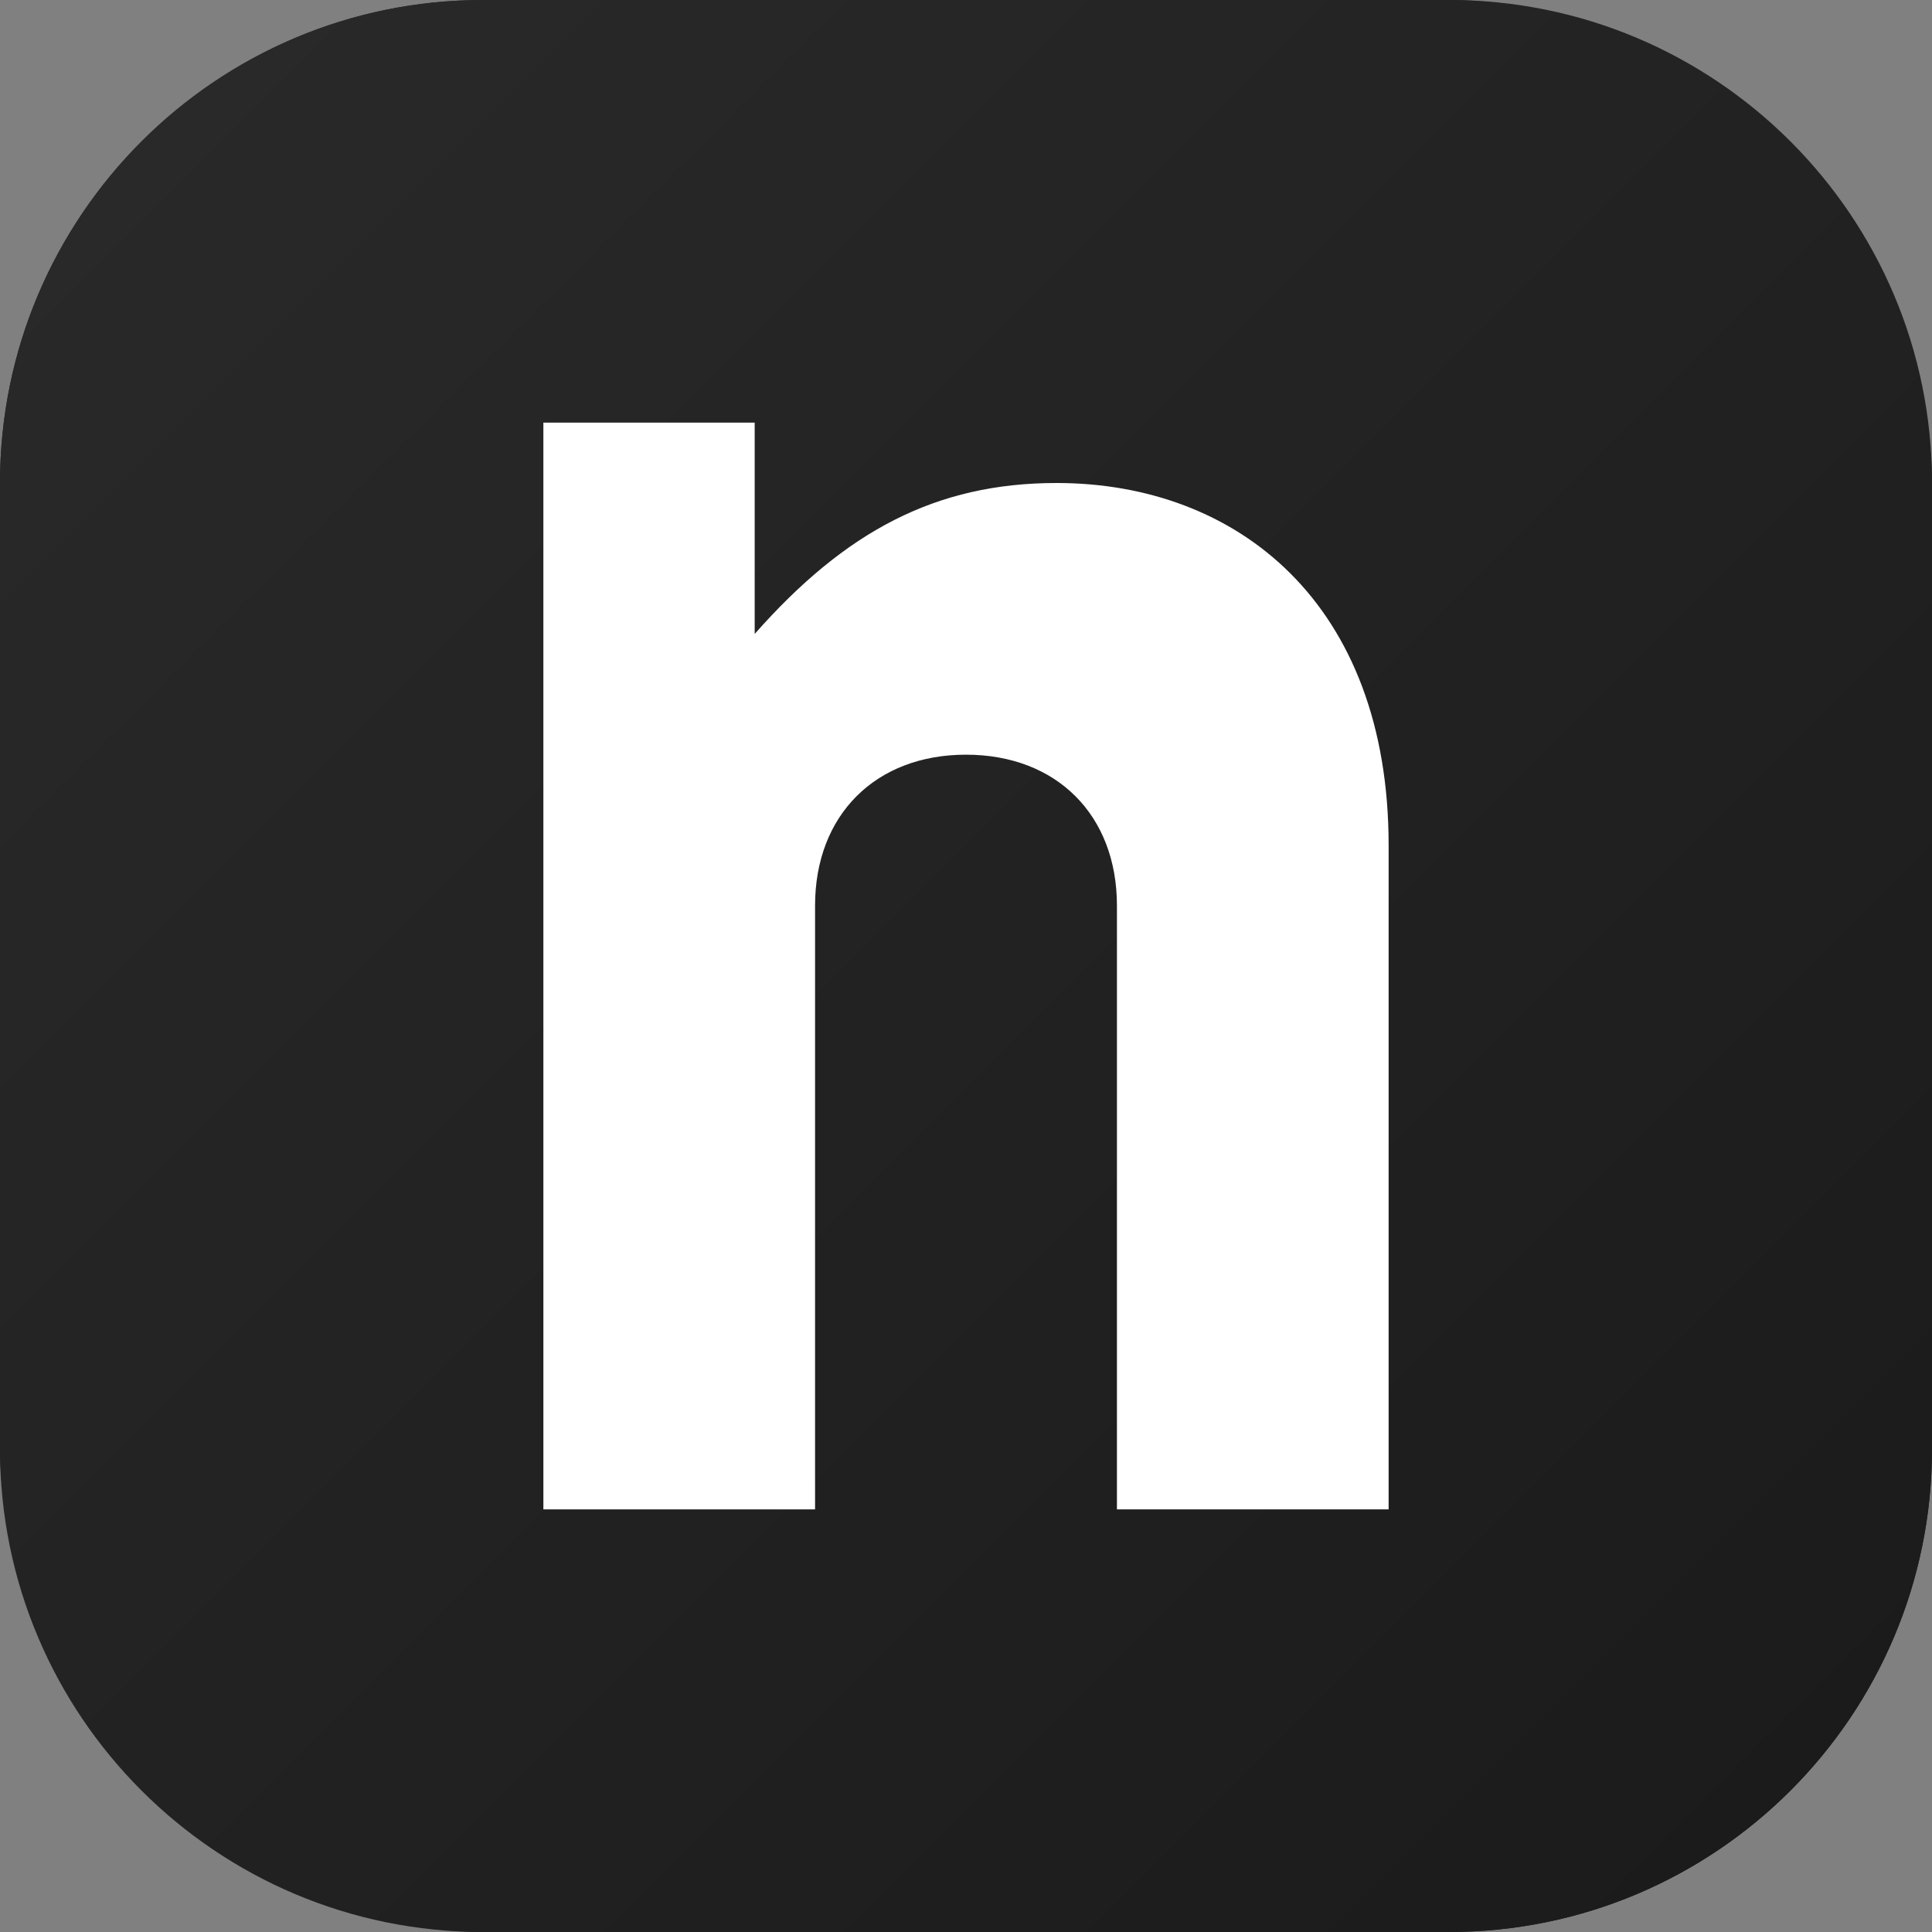
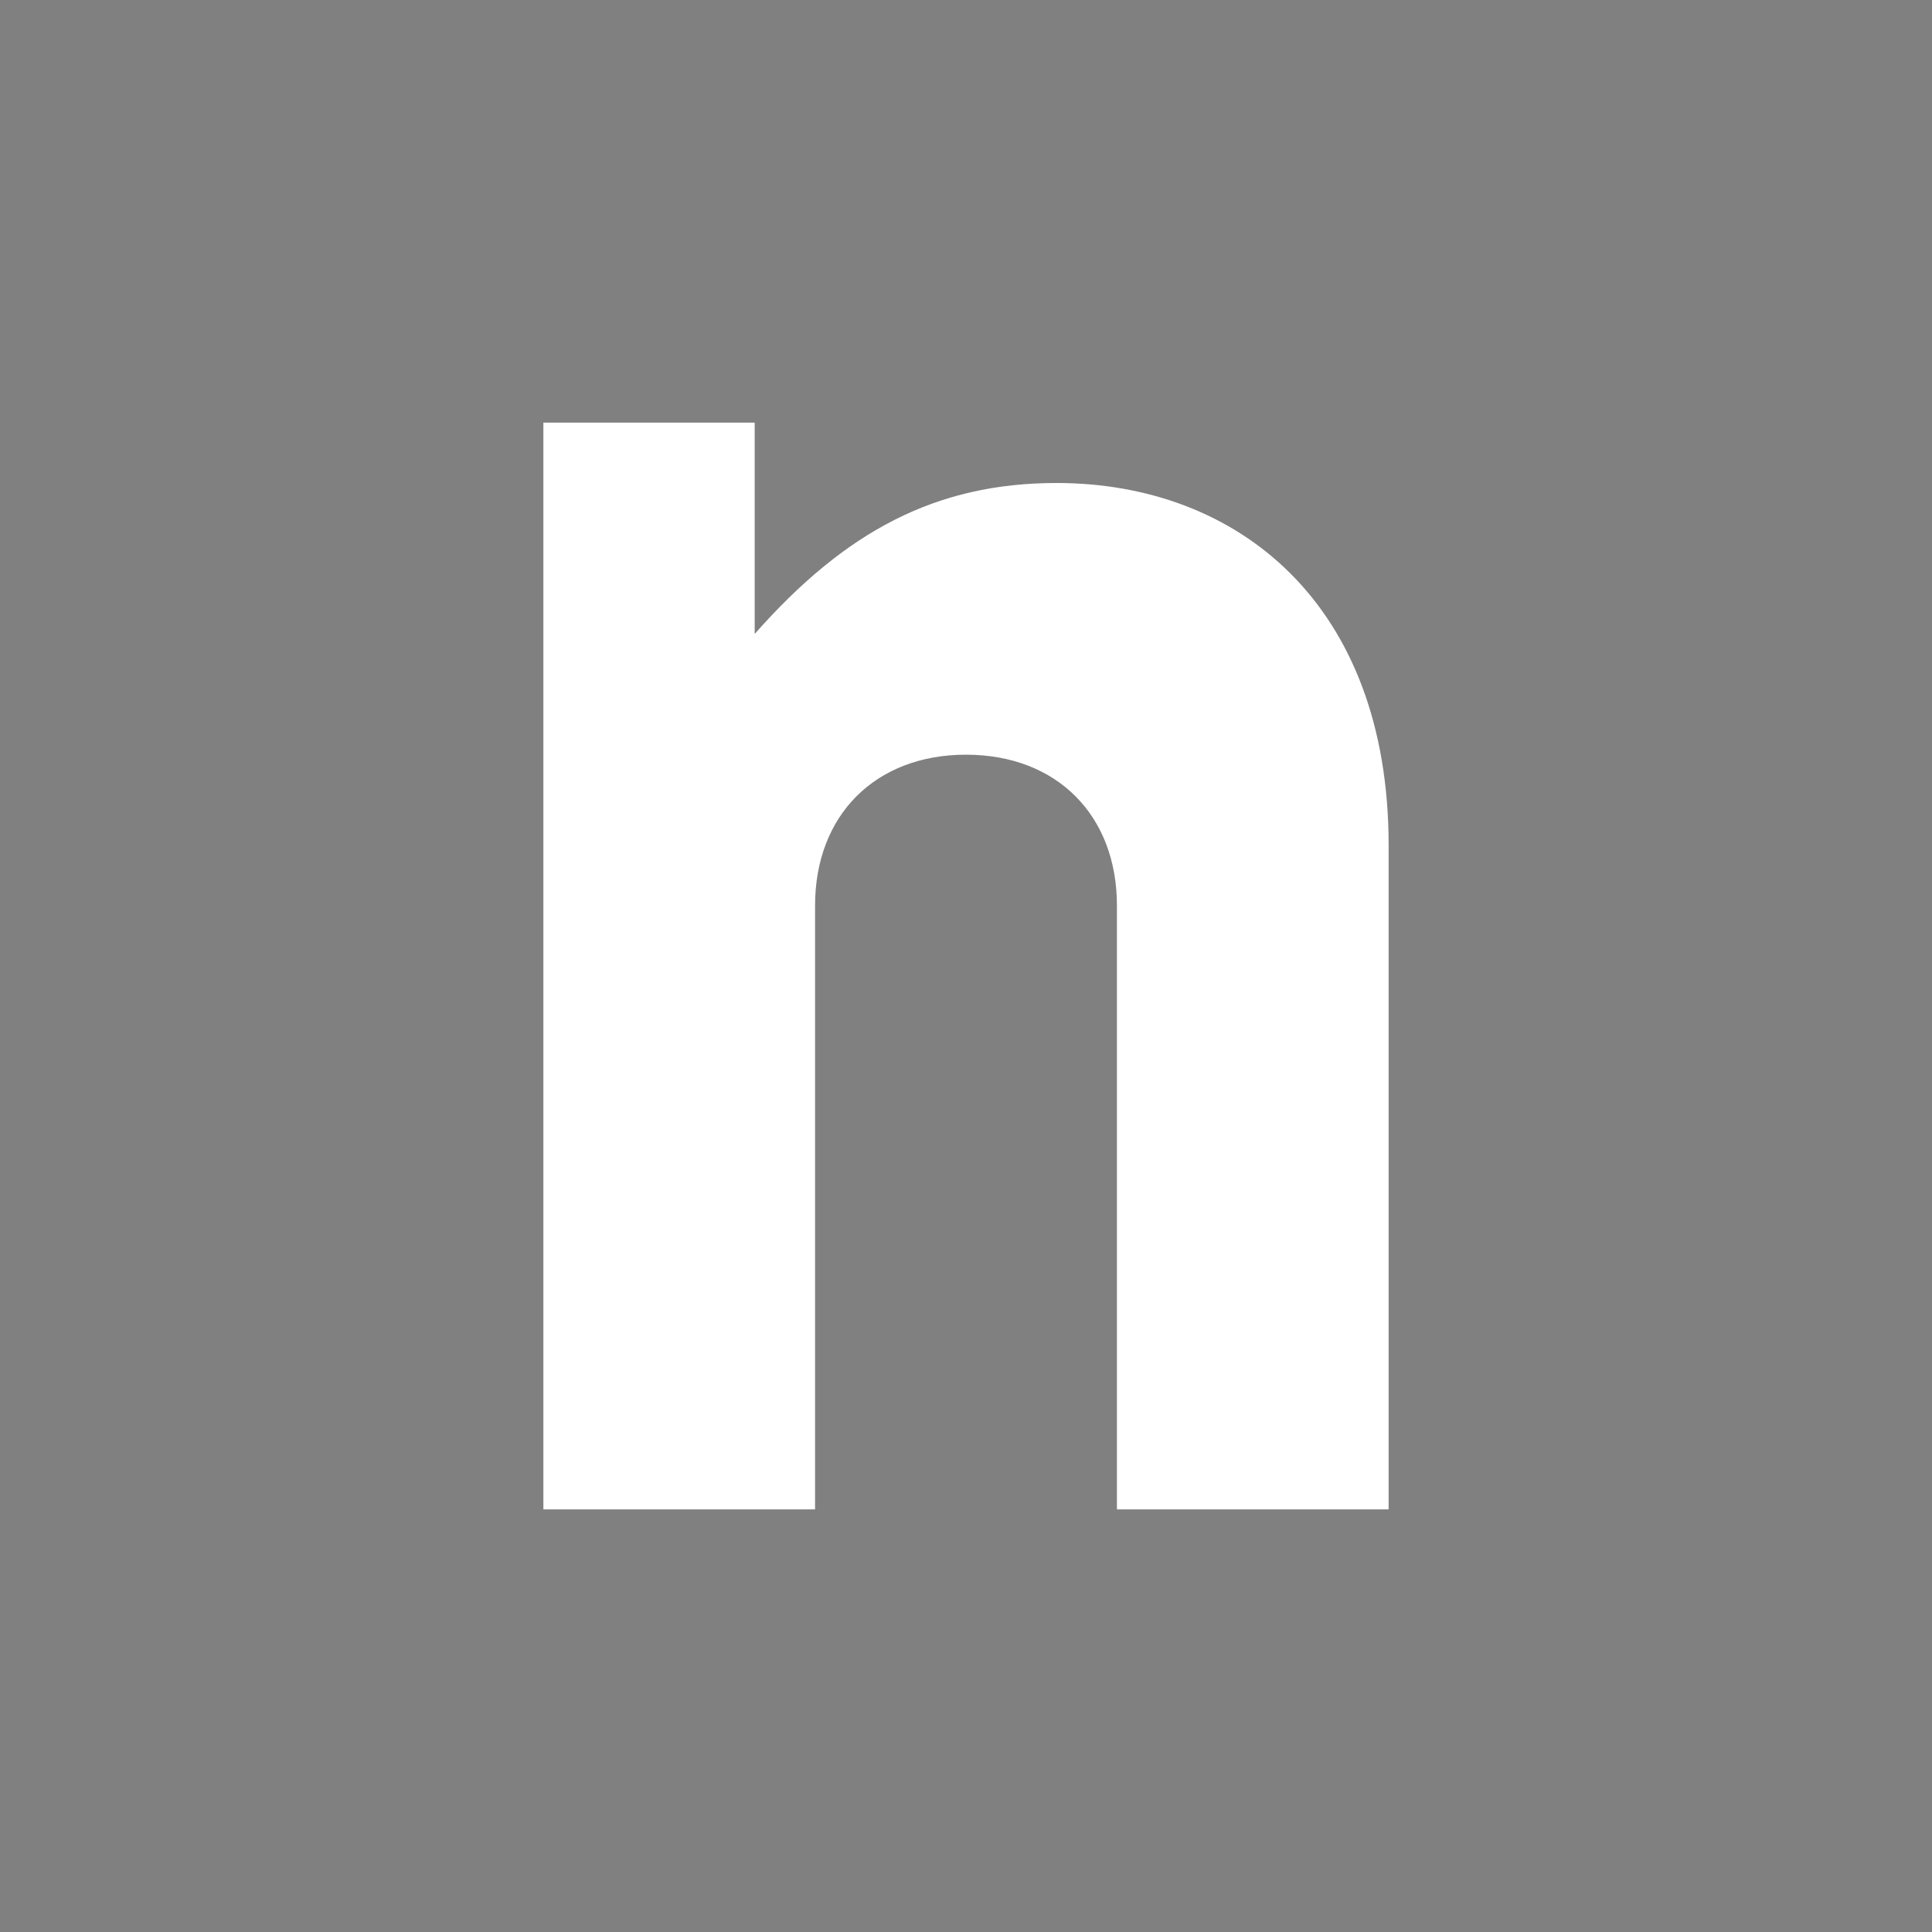
<svg xmlns="http://www.w3.org/2000/svg" width="32" height="32" viewBox="0 0 32 32" fill="none">
  <rect x="0" y="0" width="32" height="32" fill="#808080" stroke="none" />
  <defs>
    <linearGradient id="bg-gradient" x1="0" y1="0" x2="32" y2="32" gradientUnits="userSpaceOnUse">
      <stop offset="0%" stop-color="#2A2A2A" />
      <stop offset="100%" stop-color="#1A1A1A" />
    </linearGradient>
  </defs>
-   <rect width="32" height="32" rx="8" fill="url(#bg-gradient)" />
-   <path fill-rule="evenodd" clip-rule="evenodd" d="M0 8C0 3.582 3.582 0 8 0H24C28.418 0 32 3.582 32 8V24C32 28.418 28.418 32 24 32H8C3.582 32 0 28.418 0 24V8Z" fill="url(#bg-gradient)" />
  <path d="M9 7V25H13.5V15C13.5 13.5 14.5 12.5 16 12.5C17.5 12.5 18.5 13.5 18.5 15V25H23V14C23 10 20.5 8 17.5 8C15.5 8 14 8.8 12.5 10.5V7H9Z" fill="white" filter="drop-shadow(0px 1px 1px rgba(0, 0, 0, 0.2))" />
</svg>